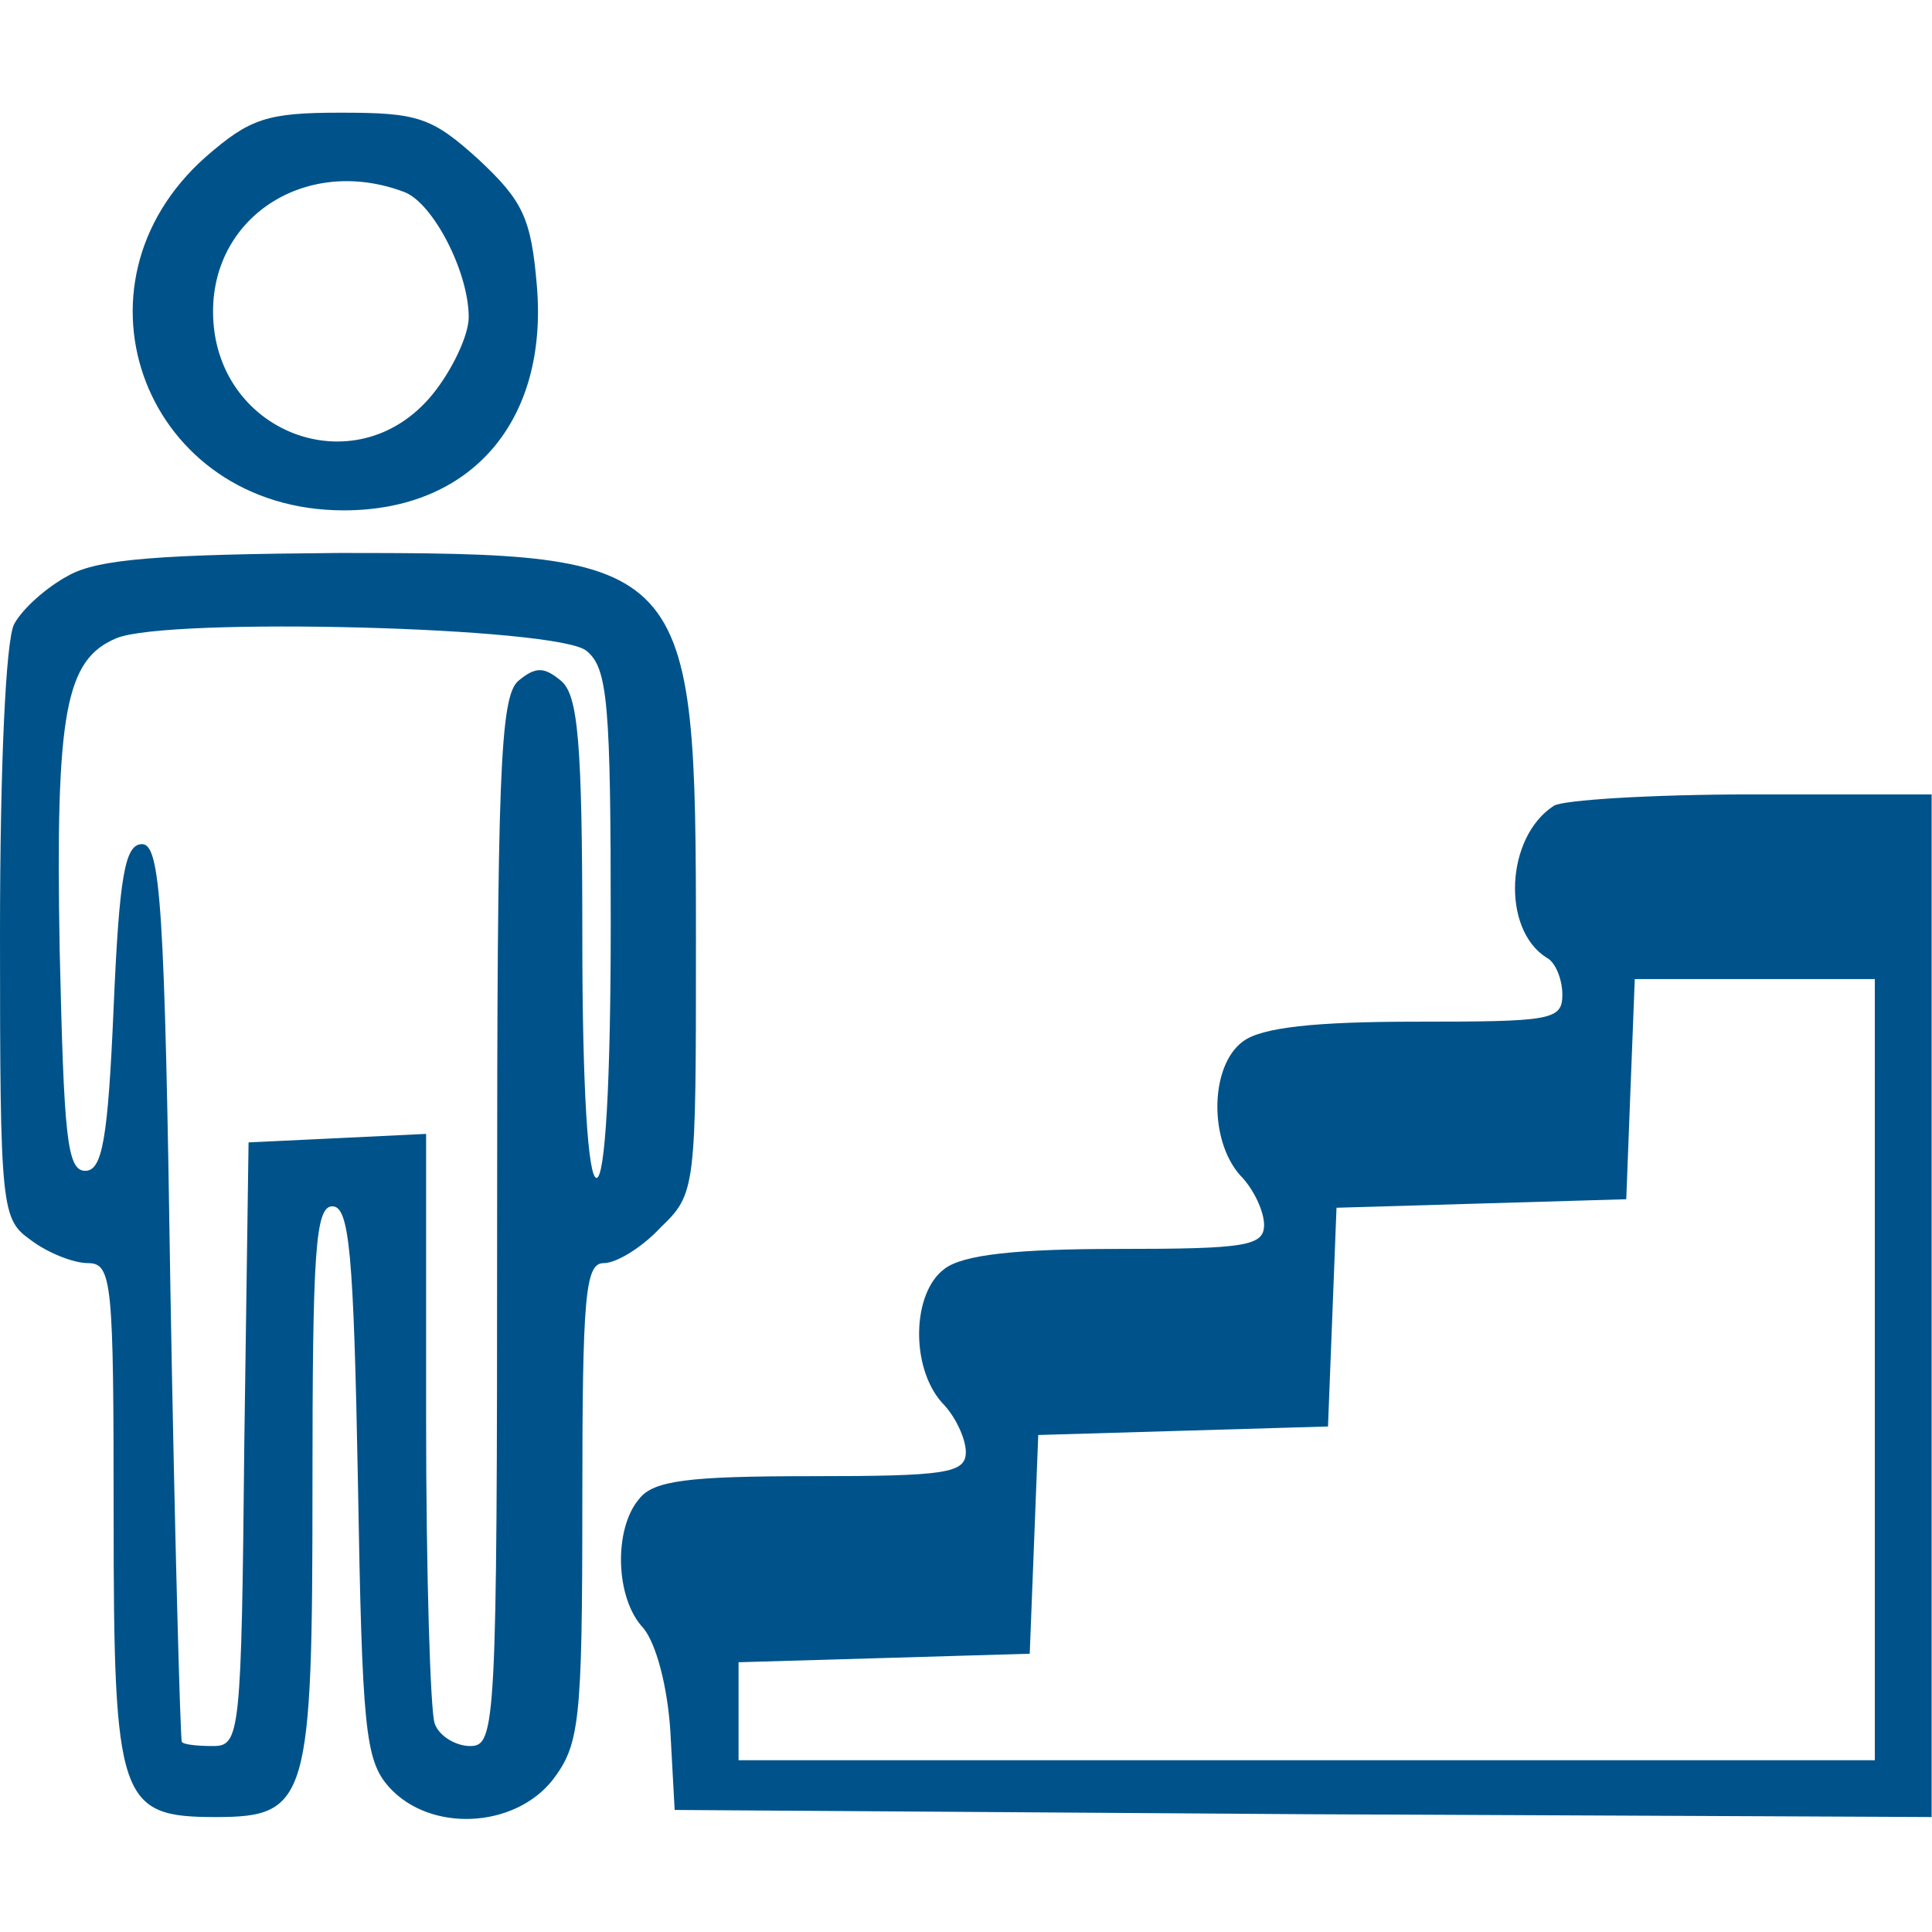
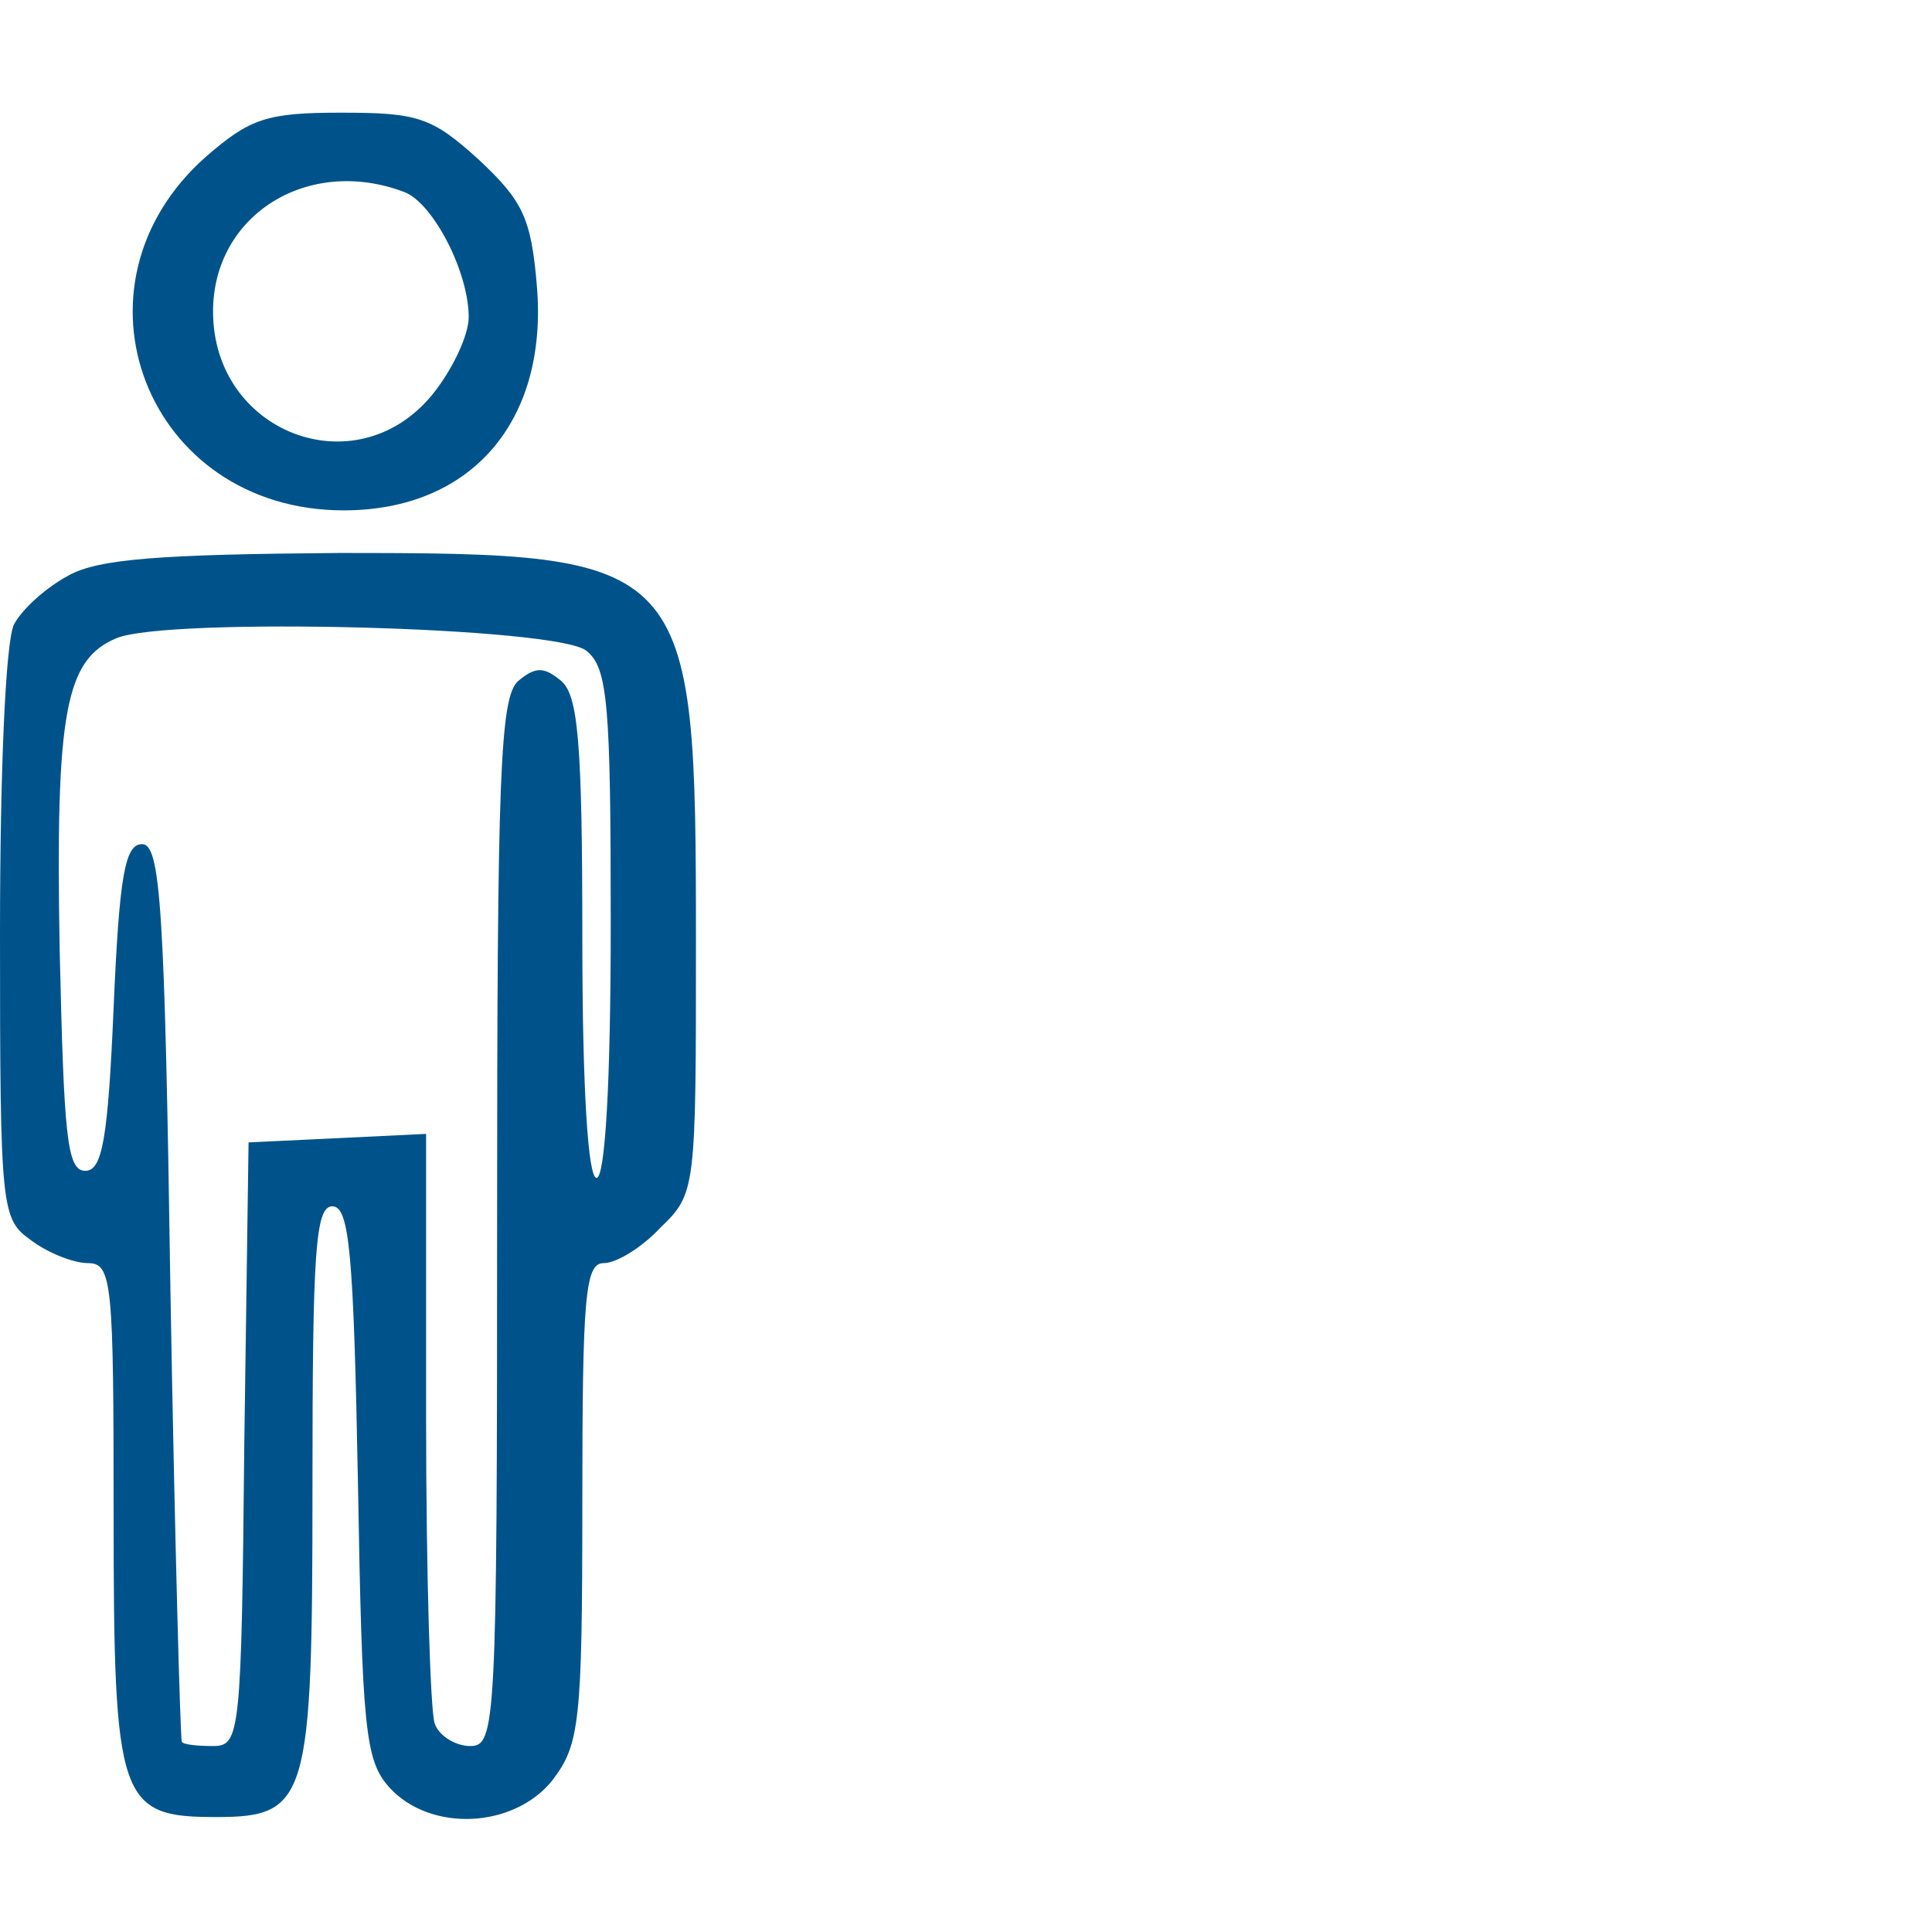
<svg xmlns="http://www.w3.org/2000/svg" width="136pt" height="136pt" viewBox="0,0,256,256">
  <g fill="#00538a" fill-rule="nonzero" stroke="none" stroke-width="1" stroke-linecap="butt" stroke-linejoin="miter" stroke-miterlimit="10" stroke-dasharray="" stroke-dashoffset="0" font-family="none" font-weight="none" font-size="none" text-anchor="none" style="mix-blend-mode: normal">
    <g transform="translate(0,0)">
      <g>
        <g transform="translate(0,-0.126) scale(1.882,1.882)">
          <g transform="translate(0,136) scale(0.1,-0.1)">
            <path d="M145,1249c-103,-91 -42,-249 97,-249c90,0 144,63 136,158c-4,48 -10,60 -41,89c-33,30 -43,33 -97,33c-52,0 -64,-4 -95,-31zM285,1224c20,-8 45,-56 45,-88c0,-13 -12,-38 -26,-55c-54,-65 -154,-26 -154,59c0,68 67,110 135,84z" />
            <path d="M48,954c-15,-8 -32,-23 -38,-34c-6,-11 -10,-101 -10,-219c0,-195 1,-200 22,-215c12,-9 30,-16 40,-16c17,0 18,-14 18,-178c0,-201 4,-212 72,-212c65,0 68,12 68,233c0,165 2,197 14,197c12,0 15,-33 18,-194c3,-174 5,-196 22,-215c29,-32 88,-29 115,5c19,25 21,40 21,195c0,146 2,169 15,169c9,0 27,11 40,25c25,24 25,27 25,201c0,271 -3,274 -252,274c-124,-1 -169,-4 -190,-16zM413,901c15,-12 17,-38 17,-192c0,-113 -4,-179 -10,-179c-6,0 -10,63 -10,169c0,138 -3,171 -15,181c-12,10 -18,10 -30,0c-13,-11 -15,-66 -15,-381c0,-355 -1,-369 -19,-369c-10,0 -22,7 -25,16c-3,9 -6,105 -6,215v200l-62,-3l-63,-3l-3,-212c-2,-205 -3,-213 -22,-213c-11,0 -21,1 -22,3c-1,1 -5,144 -8,317c-4,271 -7,315 -20,315c-12,0 -16,-22 -20,-115c-4,-93 -8,-115 -20,-115c-13,0 -15,25 -18,156c-3,167 4,204 40,219c36,15 312,8 331,-9z" />
-             <path d="M1094,792c-34,-22 -37,-87 -5,-107c6,-3 11,-15 11,-26c0,-18 -8,-19 -103,-19c-71,0 -109,-4 -122,-14c-23,-17 -24,-69 -2,-94c10,-10 17,-26 17,-35c0,-15 -13,-17 -103,-17c-71,0 -109,-4 -122,-14c-23,-17 -24,-69 -2,-94c10,-10 17,-26 17,-35c0,-15 -14,-17 -109,-17c-86,0 -111,-3 -121,-16c-18,-21 -17,-70 3,-91c9,-11 17,-41 19,-73l3,-55l443,-3l442,-2v360v360h-127c-71,0 -133,-4 -139,-8zM1320,395v-275h-400h-400v35v34l103,3l102,3l3,77l3,77l102,3l102,3l3,77l3,77l102,3l102,3l3,78l3,77h84h85z" />
          </g>
        </g>
      </g>
    </g>
  </g>
</svg>